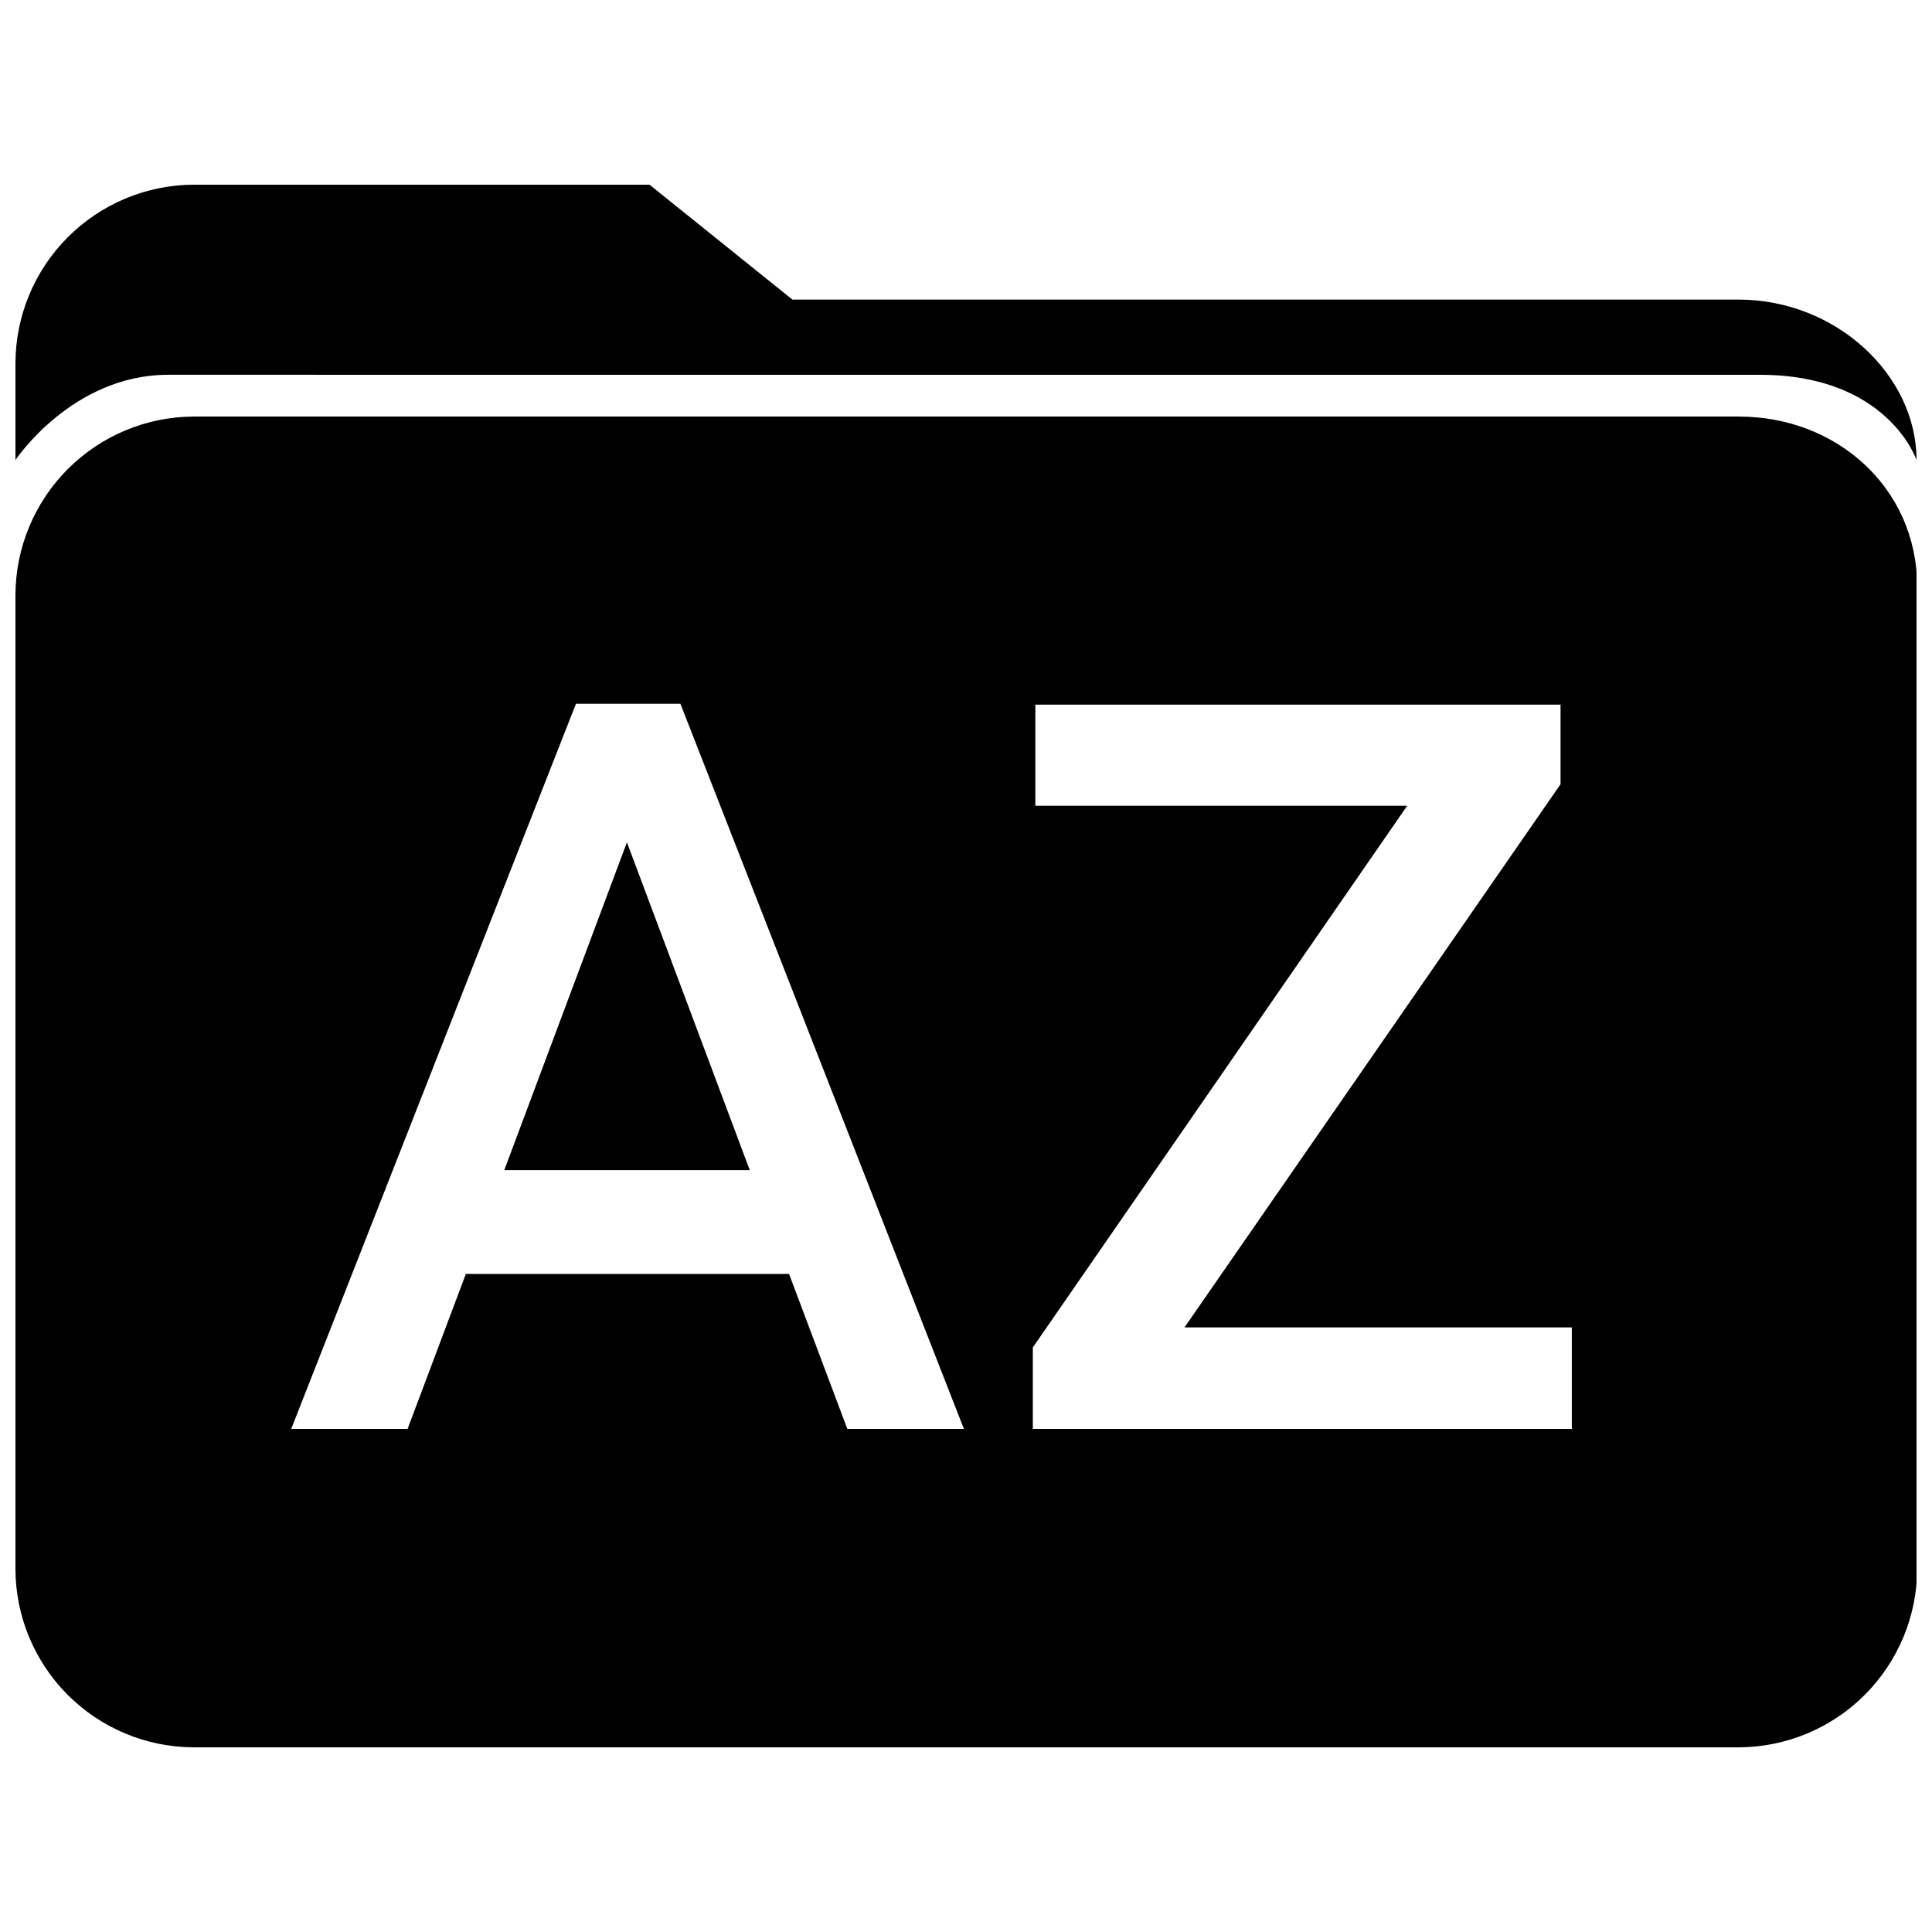
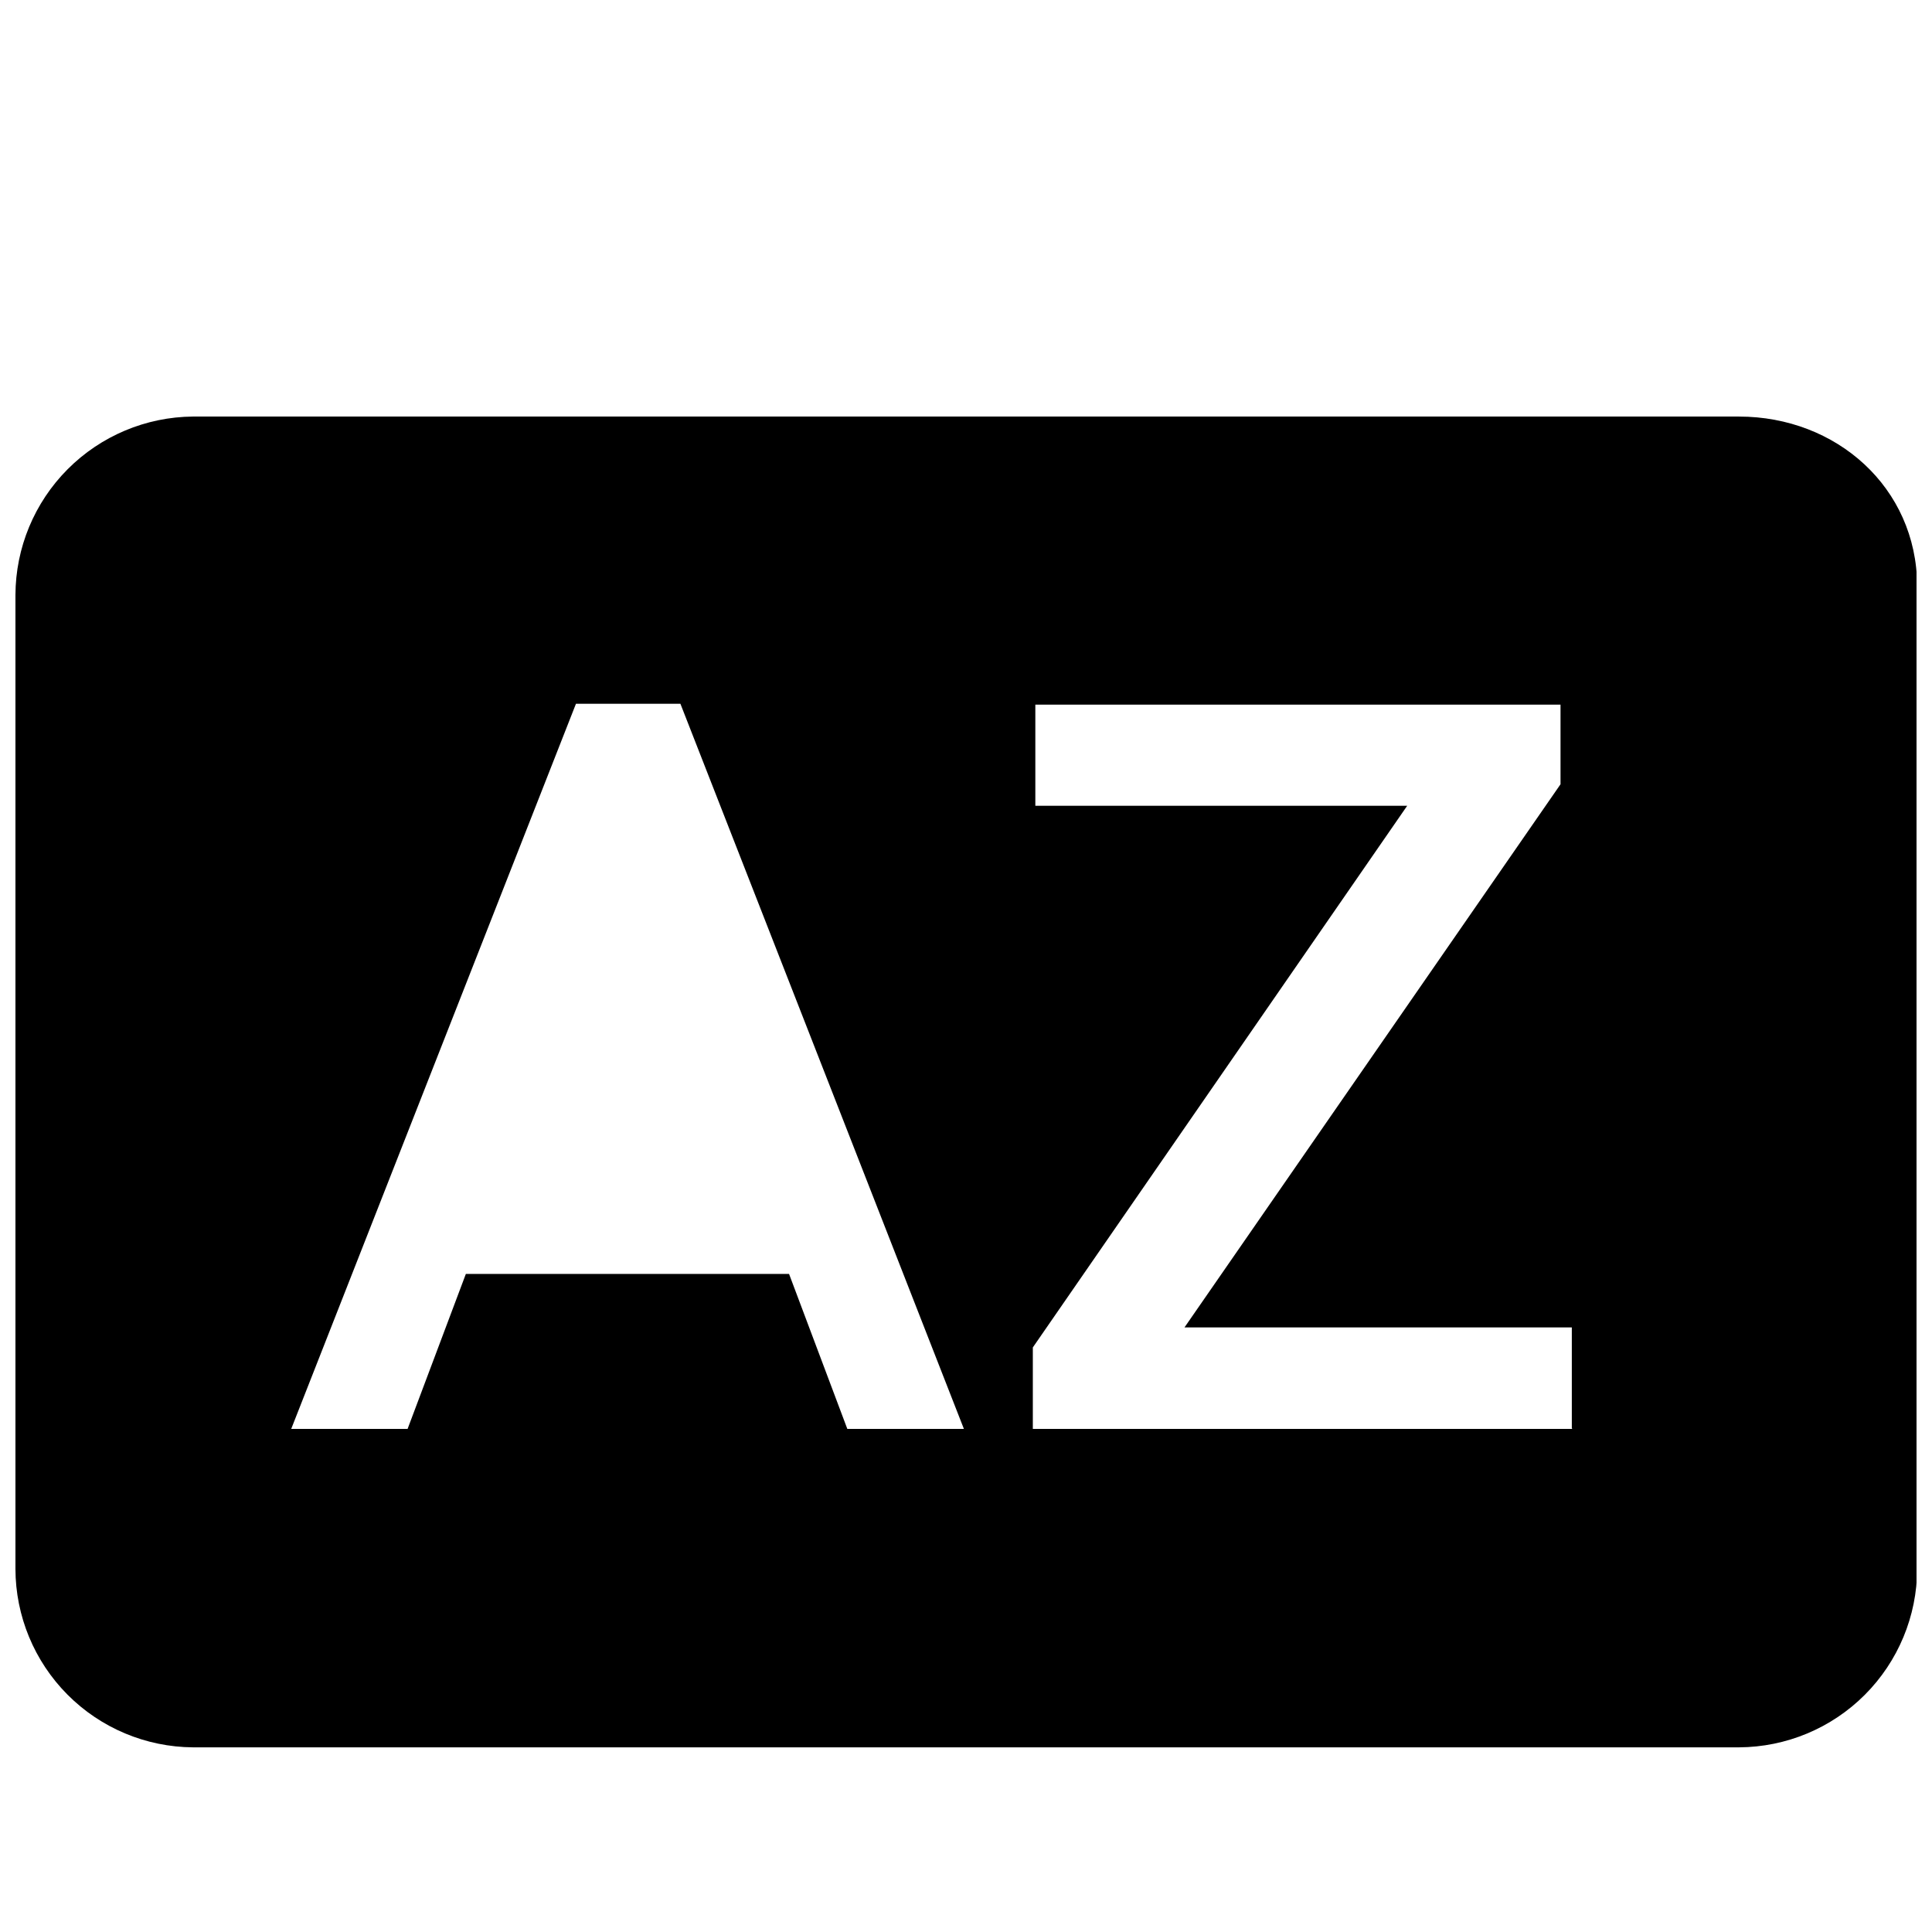
<svg xmlns="http://www.w3.org/2000/svg" width="800px" height="800px" version="1.1" viewBox="144 144 512 512">
  <defs>
    <clipPath id="b">
      <path d="m148.09 254h503.81v354h-503.81z" />
    </clipPath>
    <clipPath id="a">
-       <path d="m148.09 192h503.81v74h-503.81z" />
-     </clipPath>
+       </clipPath>
  </defs>
-   <path d="m277.64 454.09h65.051l-32.551-86.867z" />
  <g clip-path="url(#b)">
    <path d="m604.84 254.39h-409.69c-12.488 0.102-24.43 5.125-33.242 13.977-8.809 8.852-13.773 20.816-13.816 33.305v258.11c0.027 12.492 4.988 24.469 13.801 33.324 8.812 8.852 20.766 13.871 33.258 13.957h409.69c12.516-0.059 24.504-5.059 33.348-13.914 8.848-8.859 13.836-20.852 13.879-33.367v-260.6c-0.168-26.02-21.426-44.789-47.227-44.789zm-236.29 268.29-15.445-41.078h-85.648l-15.445 41.078h-30.84l75.461-192.17h27.684l75.129 192.17zm192.11 0h-142.95v-21.594l99.211-143.55h-98.547v-26.797h139.18v21.094l-99.656 143.95h102.65v26.684z" />
  </g>
  <g clip-path="url(#a)">
-     <path d="m651.9 265.91c0-22.477-21.258-42.52-47.227-42.52h-250.68l-37.871-30.449h-120.97c-12.488 0.102-24.43 5.125-33.242 13.977-8.809 8.848-13.773 20.816-13.816 33.305v25.688s15.004-22.59 40.473-22.59l421.81 0.004c33.996 0 41.523 22.586 41.523 22.586z" />
-   </g>
+     </g>
</svg>